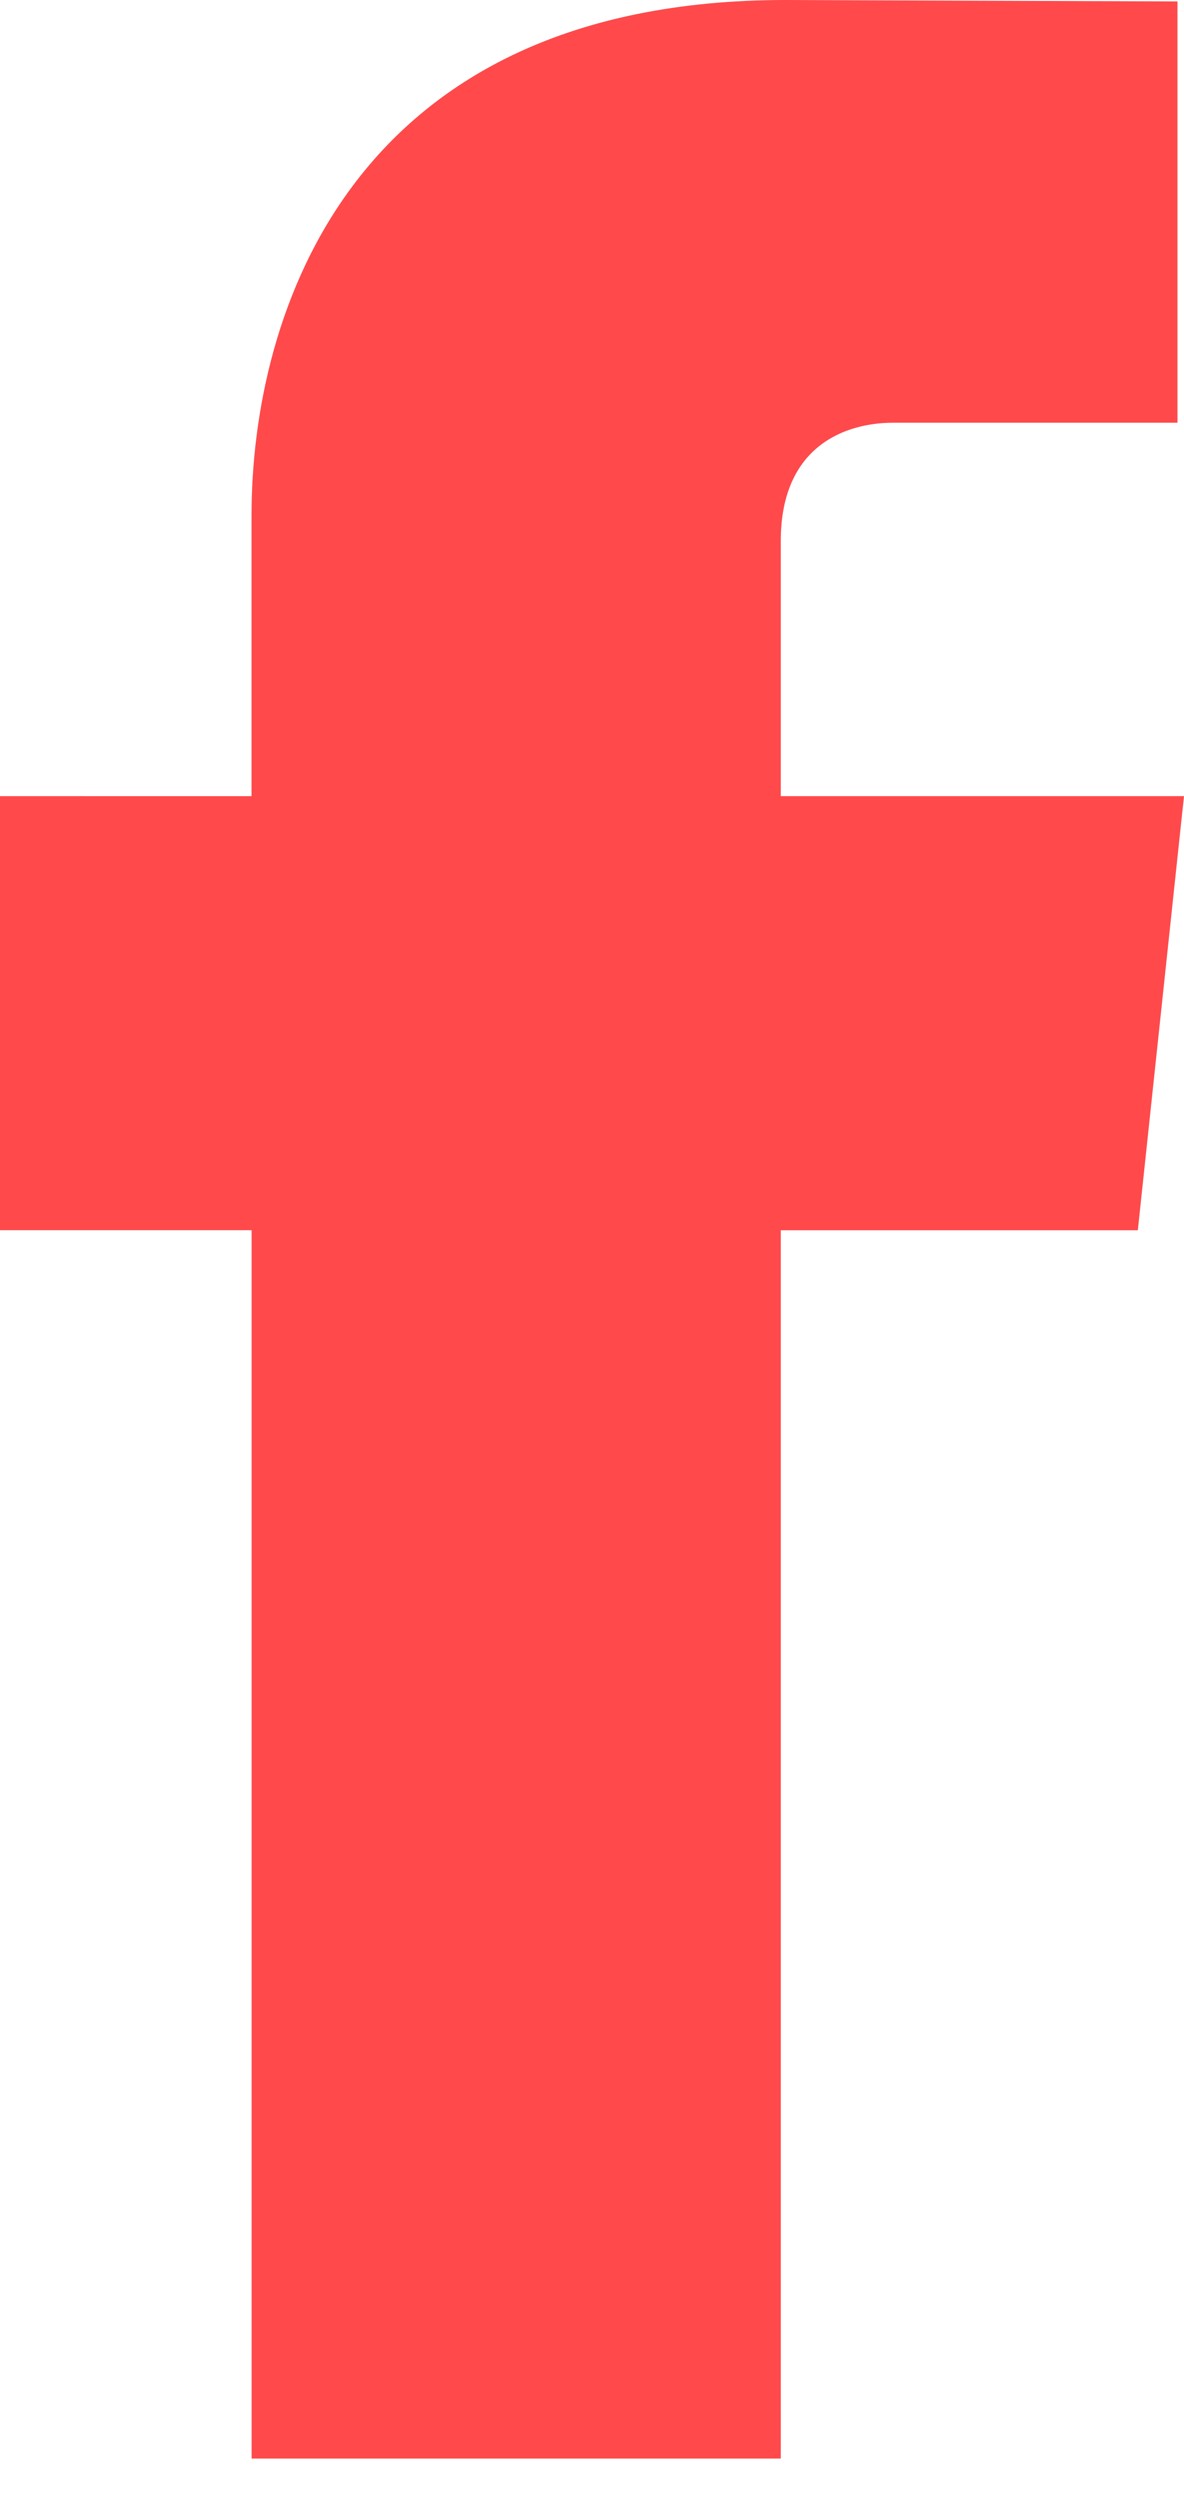
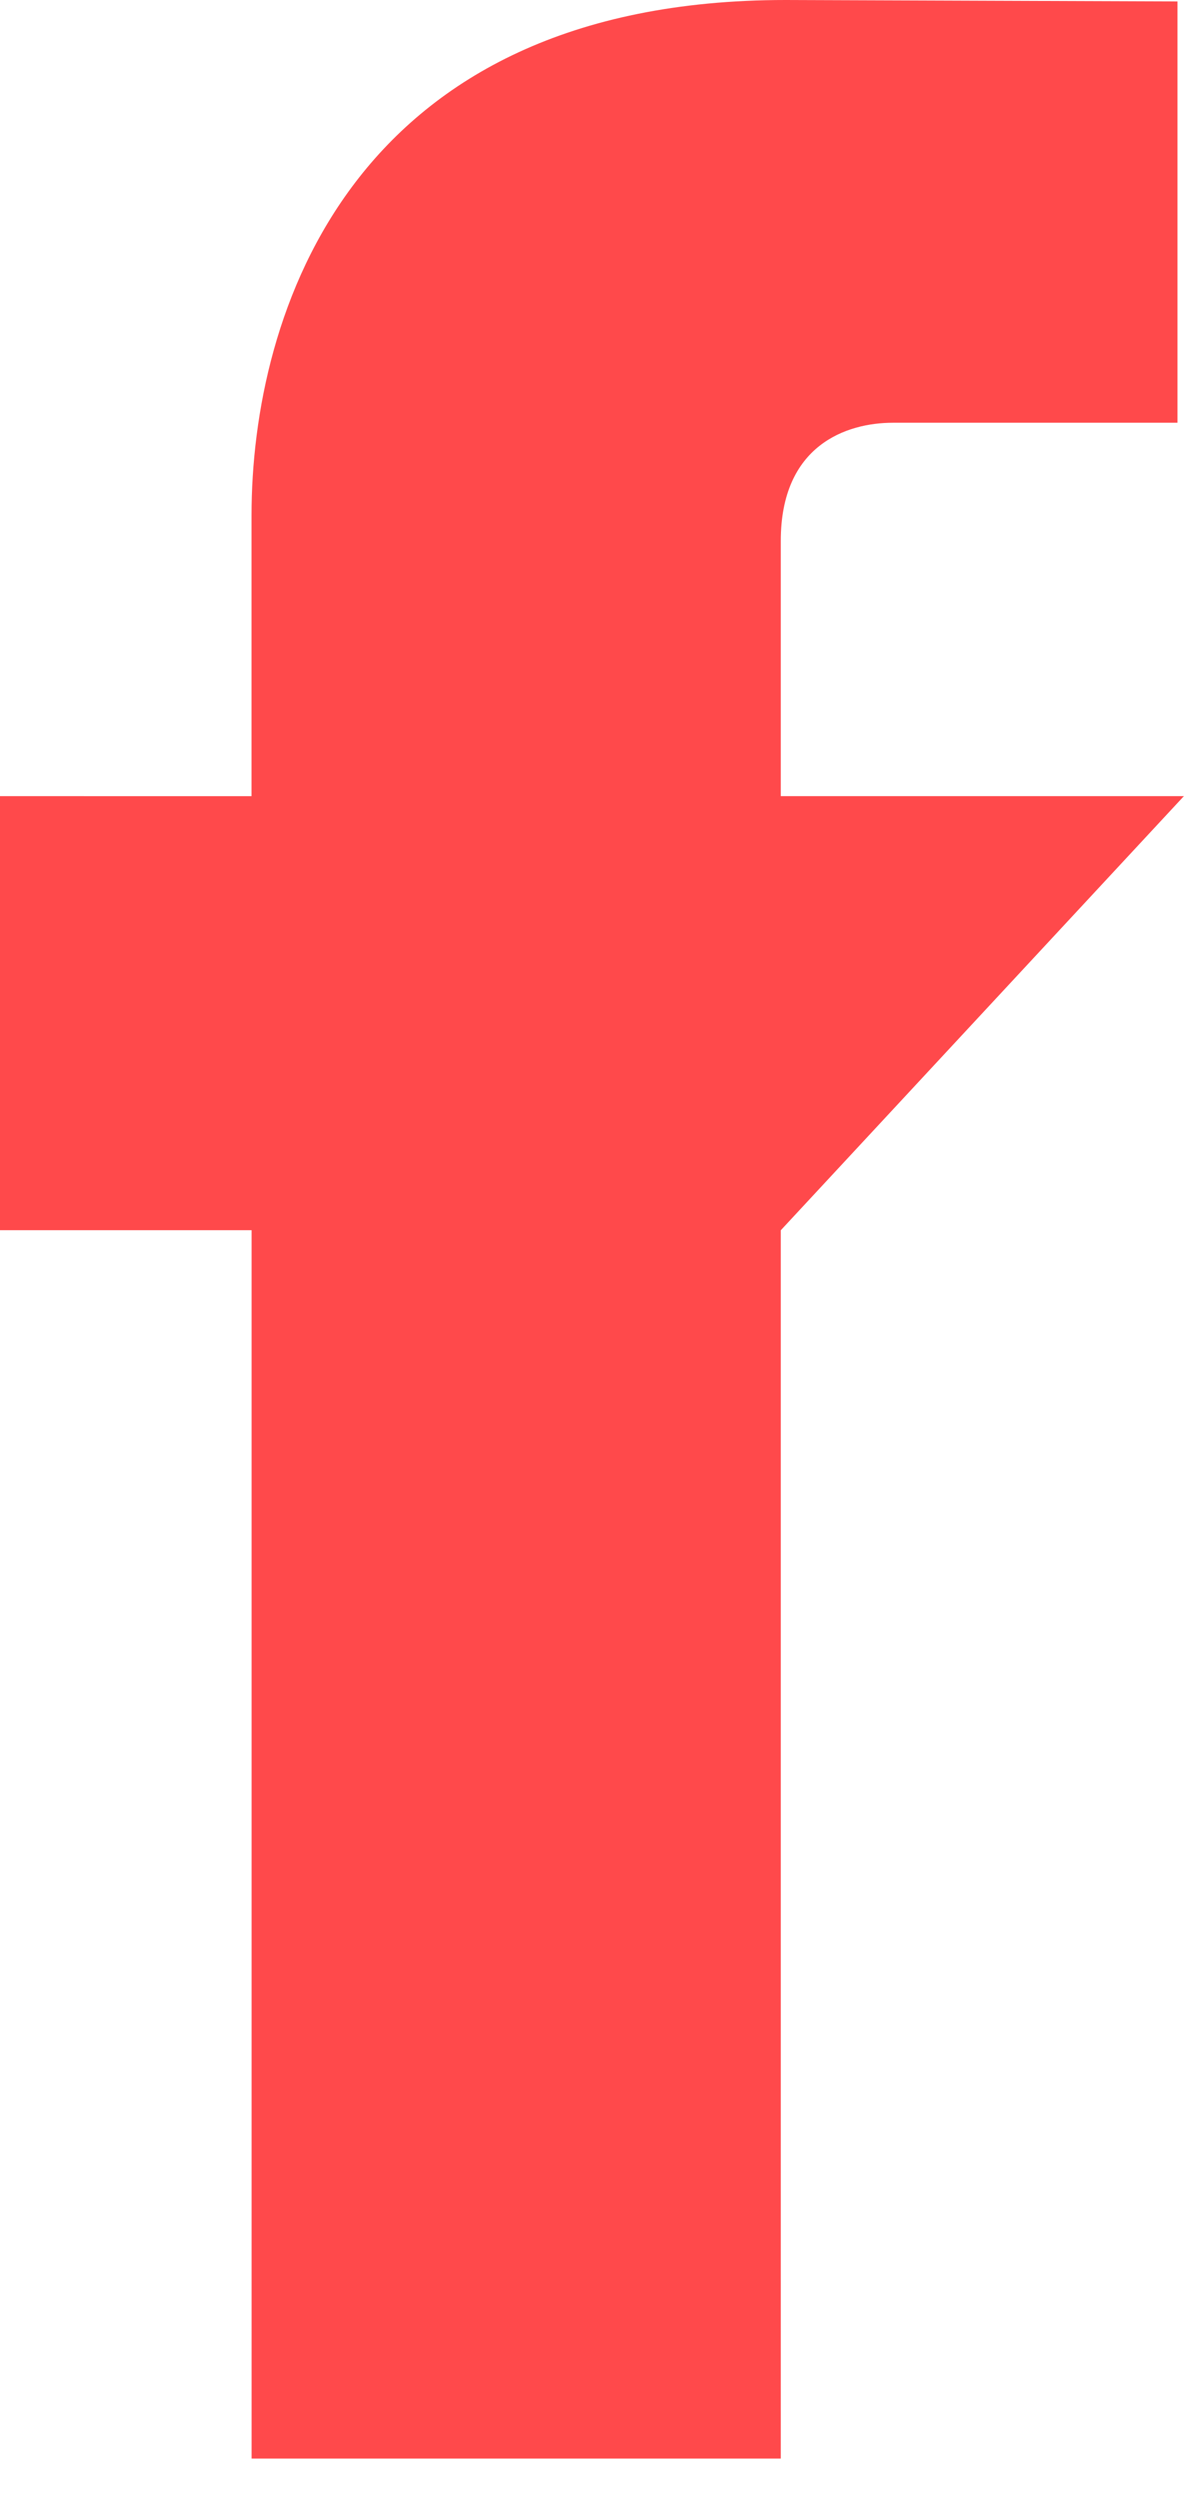
<svg xmlns="http://www.w3.org/2000/svg" width="18" height="38" viewBox="0 0 18 38" fill="none">
-   <path d="M18 12.102h-6.13v-3.88c0-1.456 1-1.796 1.705-1.796h4.326V.022L11.944 0c-6.614 0-8.12 4.776-8.12 7.833v4.269H0V18.7h3.825v18.672h8.045V18.701h5.428L18 12.1z" fill="#FF494B" />
+   <path d="M18 12.102h-6.13v-3.88c0-1.456 1-1.796 1.705-1.796h4.326V.022L11.944 0c-6.614 0-8.12 4.776-8.12 7.833v4.269H0V18.7h3.825v18.672h8.045V18.701L18 12.1z" fill="#FF494B" />
</svg>